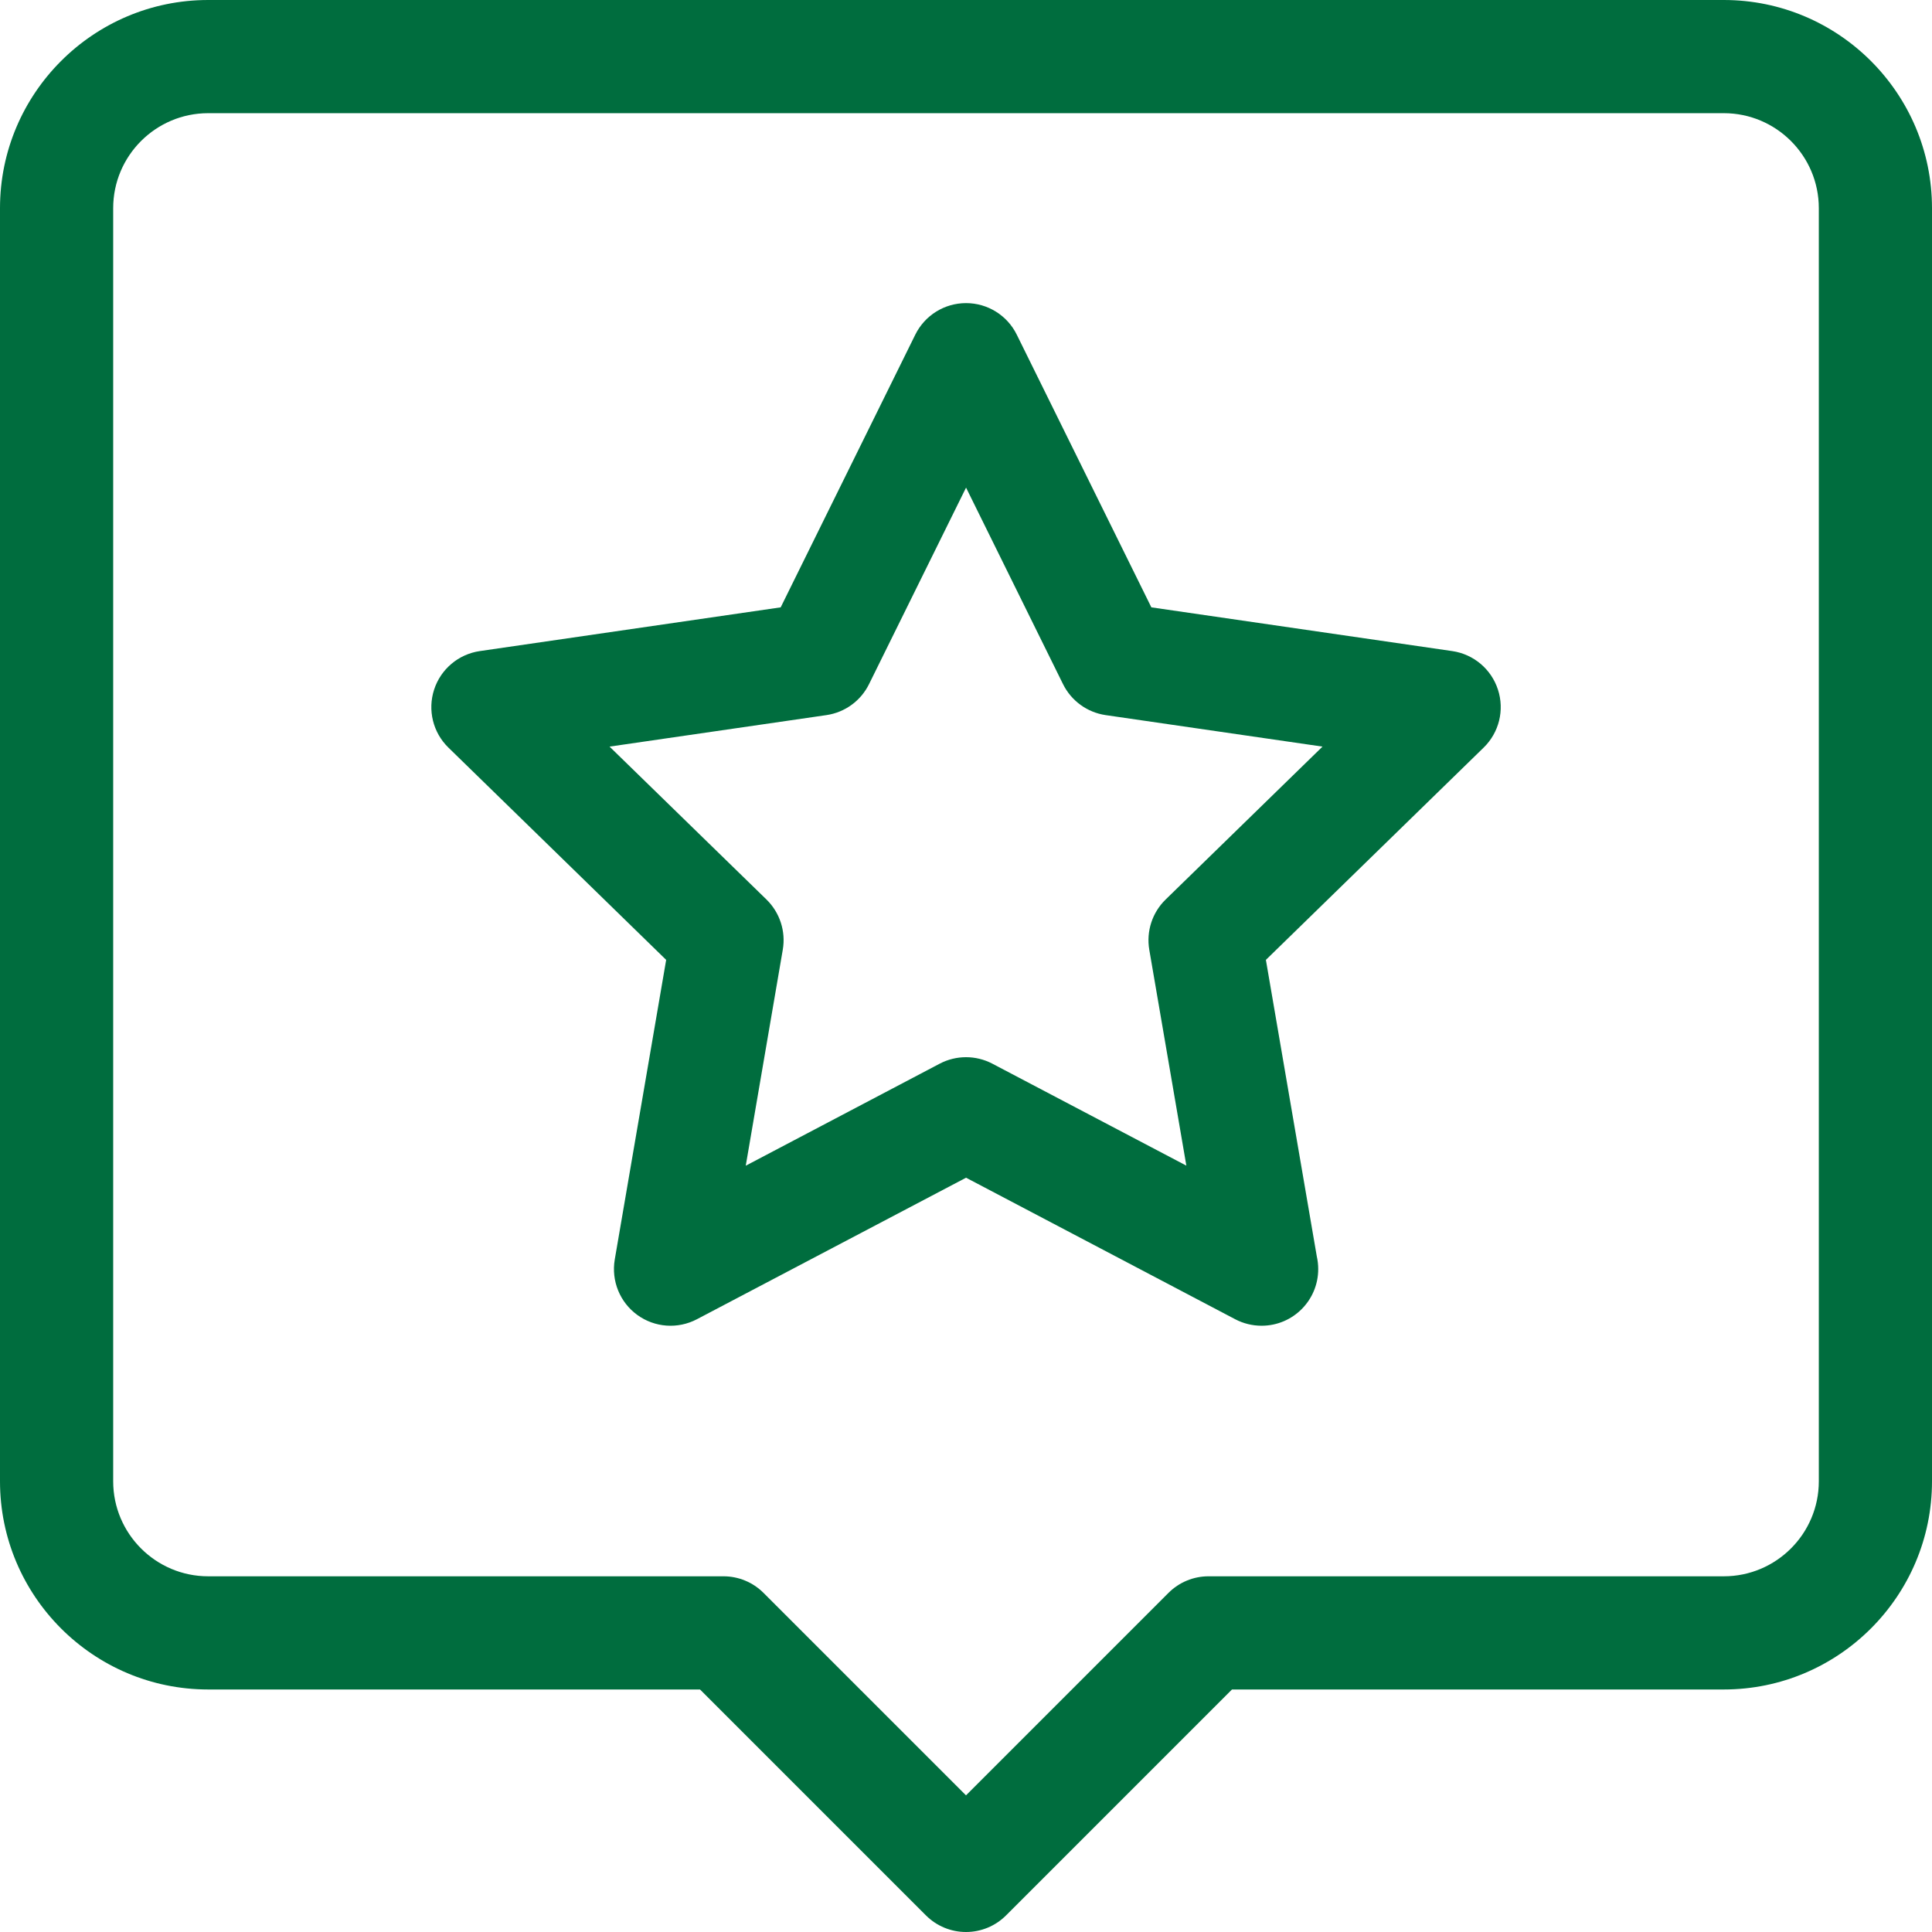
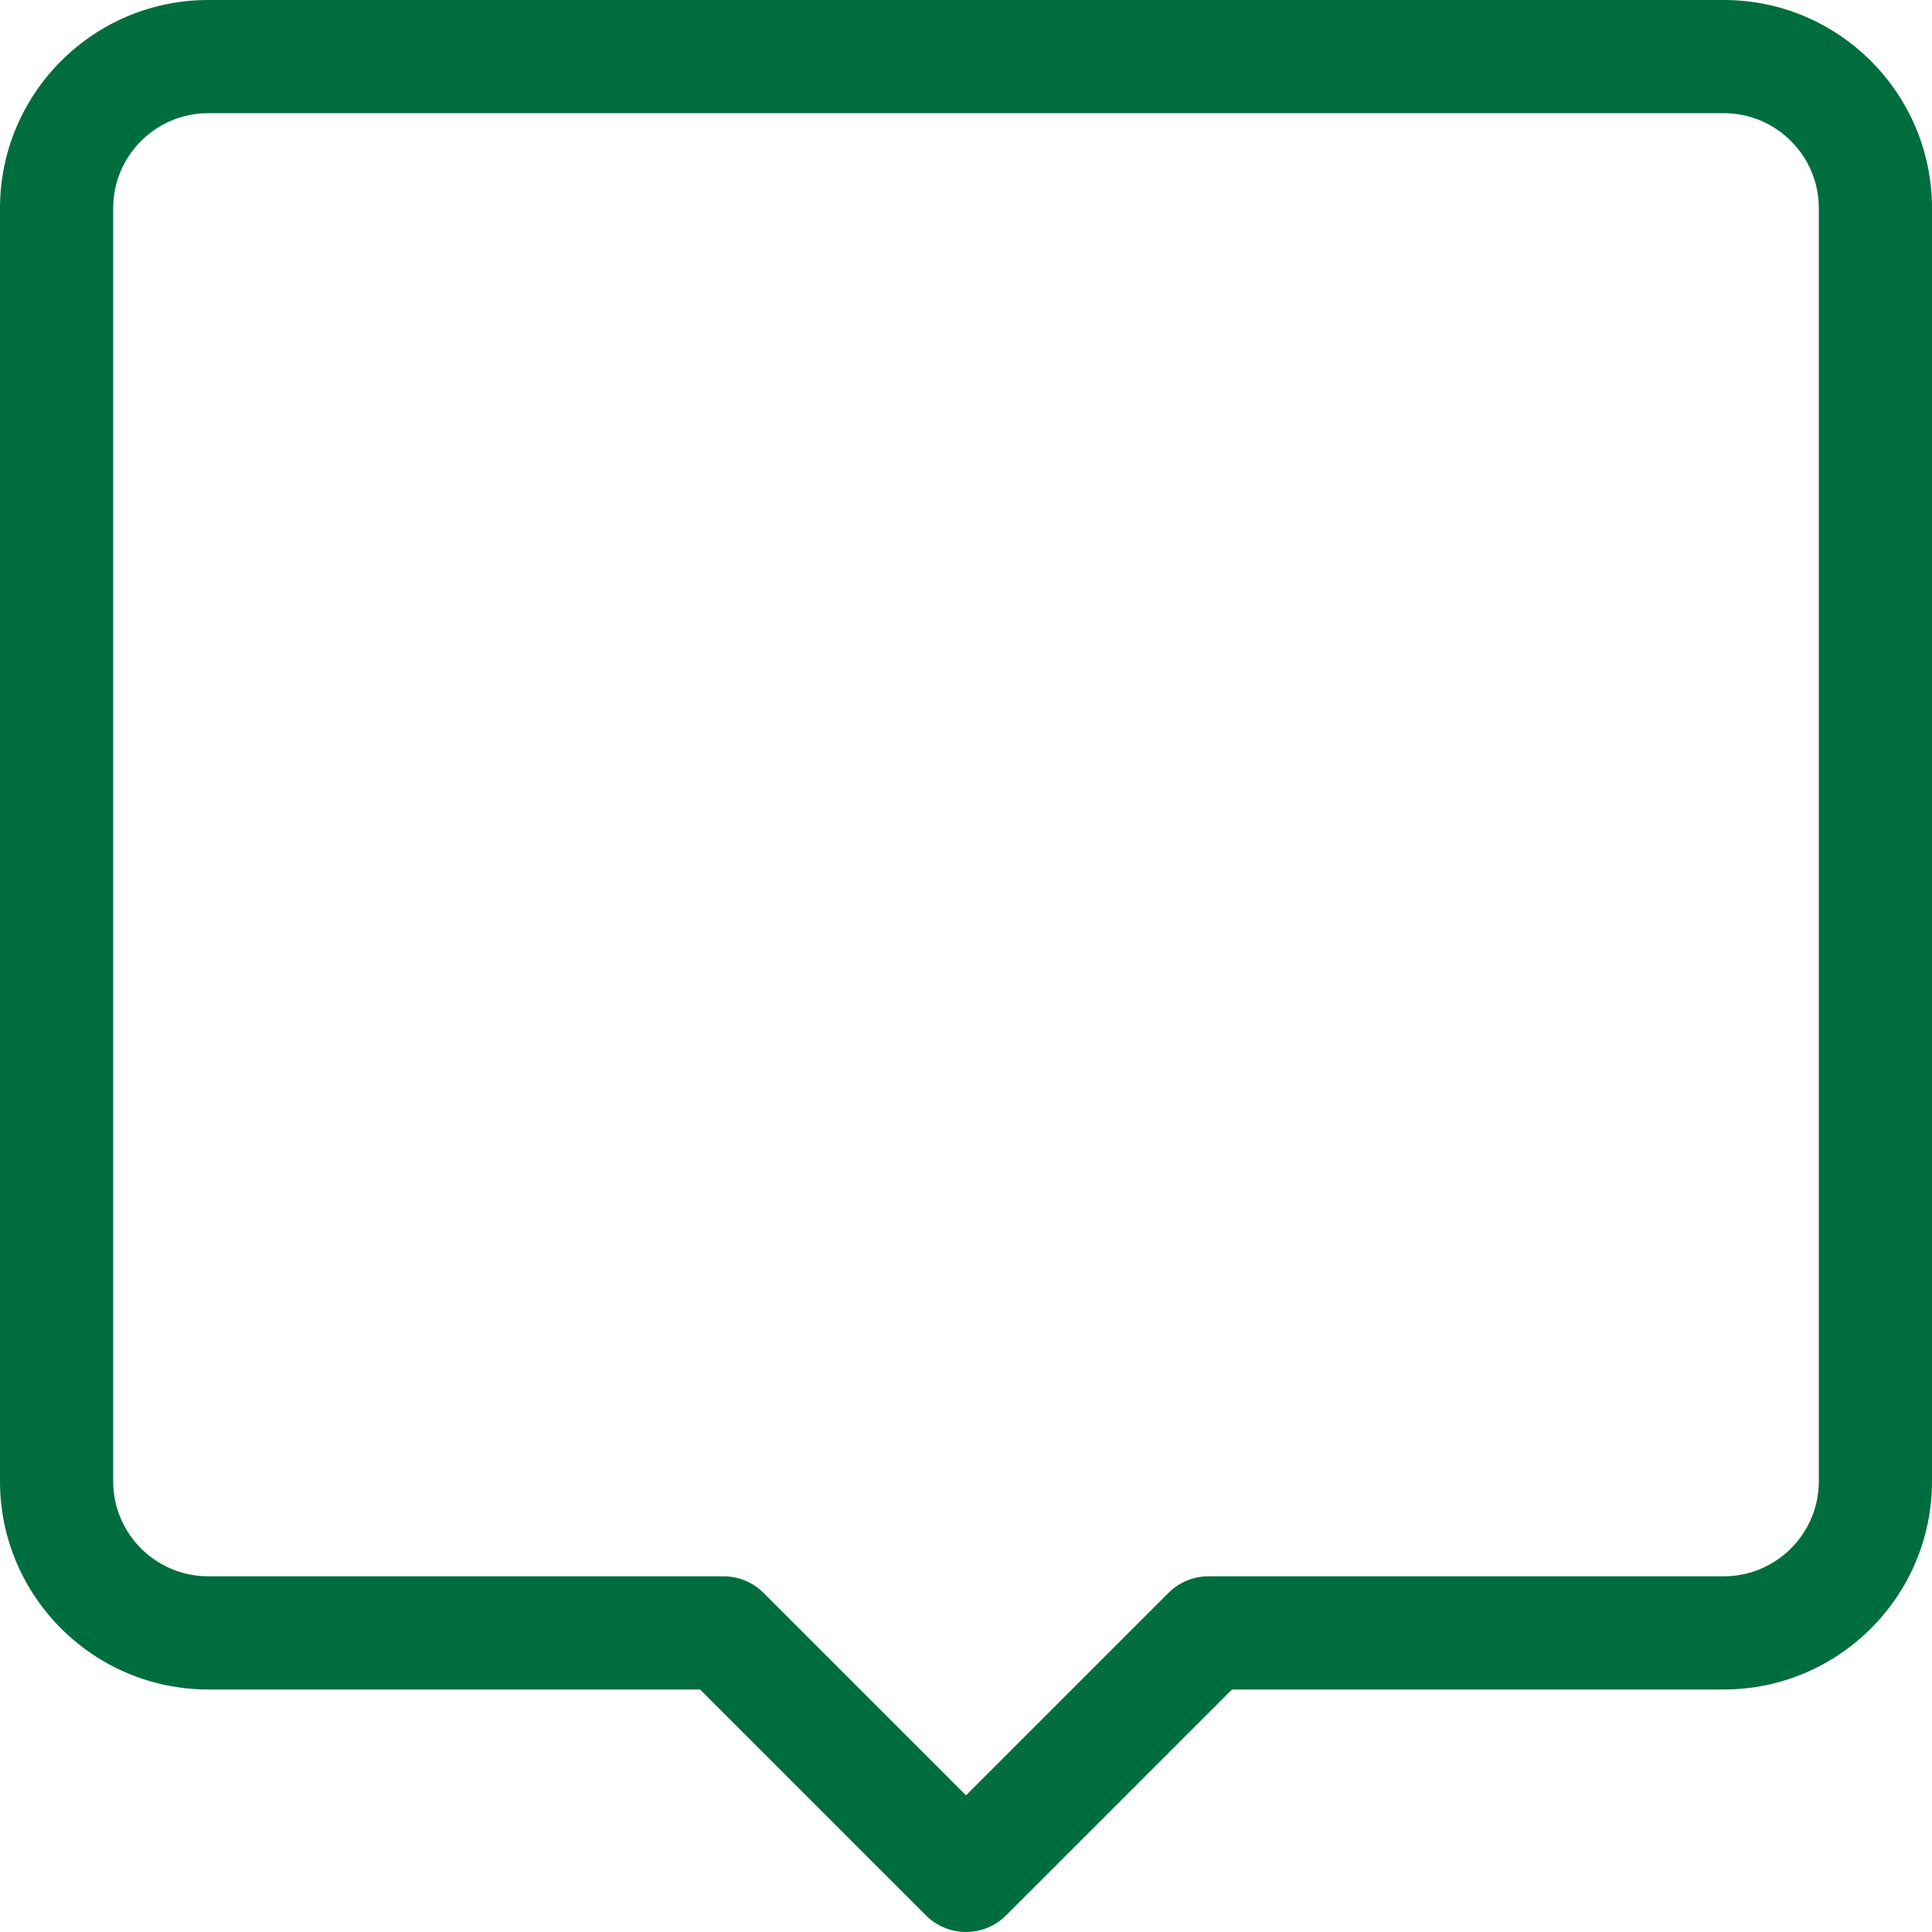
<svg xmlns="http://www.w3.org/2000/svg" width="36" height="36" viewBox="0 0 36 36" fill="none">
  <g clip-path="url(#clip0_992_16232)">
    <path d="M32.121 0H3.879C1.74 0 0 1.74 0 3.879V27.602C0 29.741 1.74 31.481 3.879 31.481H13.044L17.254 35.691C17.452 35.889 17.72 36 18 36C18.28 36 18.548 35.889 18.746 35.691L22.956 31.481H32.121C34.26 31.481 36 29.741 36 27.602V3.879C36 1.74 34.26 0 32.121 0ZM33.891 27.602C33.891 28.578 33.097 29.372 32.121 29.372H22.519C22.239 29.372 21.971 29.483 21.773 29.681L18 33.454L14.227 29.681C14.029 29.483 13.761 29.372 13.481 29.372H3.879C2.903 29.372 2.109 28.578 2.109 27.602V3.879C2.109 2.903 2.903 2.109 3.879 2.109H32.121C33.097 2.109 33.891 2.903 33.891 3.879V27.602Z" fill="#006D3E" />
-     <path d="M27.061 12.132L21.454 11.317L18.946 6.236C18.769 5.876 18.402 5.648 18.001 5.648C17.599 5.648 17.233 5.876 17.055 6.236L14.547 11.317L8.94 12.132C8.543 12.19 8.213 12.468 8.089 12.85C7.965 13.232 8.068 13.651 8.356 13.931L12.413 17.886L11.455 23.47C11.388 23.866 11.55 24.266 11.875 24.502C12.2 24.738 12.63 24.769 12.986 24.582L18.001 21.945L23.016 24.582C23.17 24.663 23.339 24.703 23.507 24.703H23.511C24.092 24.702 24.563 24.23 24.563 23.648C24.563 23.567 24.554 23.489 24.537 23.413L23.588 17.886L27.645 13.931C27.933 13.651 28.037 13.232 27.912 12.85C27.788 12.468 27.458 12.19 27.061 12.132ZM21.719 16.762C21.47 17.005 21.357 17.354 21.415 17.696L22.106 21.72L18.491 19.82C18.184 19.659 17.817 19.659 17.51 19.82L13.896 21.721L14.586 17.696C14.645 17.354 14.531 17.005 14.283 16.762L11.358 13.912L15.399 13.325C15.743 13.275 16.04 13.059 16.193 12.748L18.001 9.086L19.808 12.748C19.962 13.059 20.259 13.275 20.602 13.325L24.643 13.912L21.719 16.762Z" fill="#006D3E" />
  </g>
  <defs>
    <clipPath id="clip0_992_16232">
      <rect width="36" height="36" fill="white" />
    </clipPath>
  </defs>
</svg>